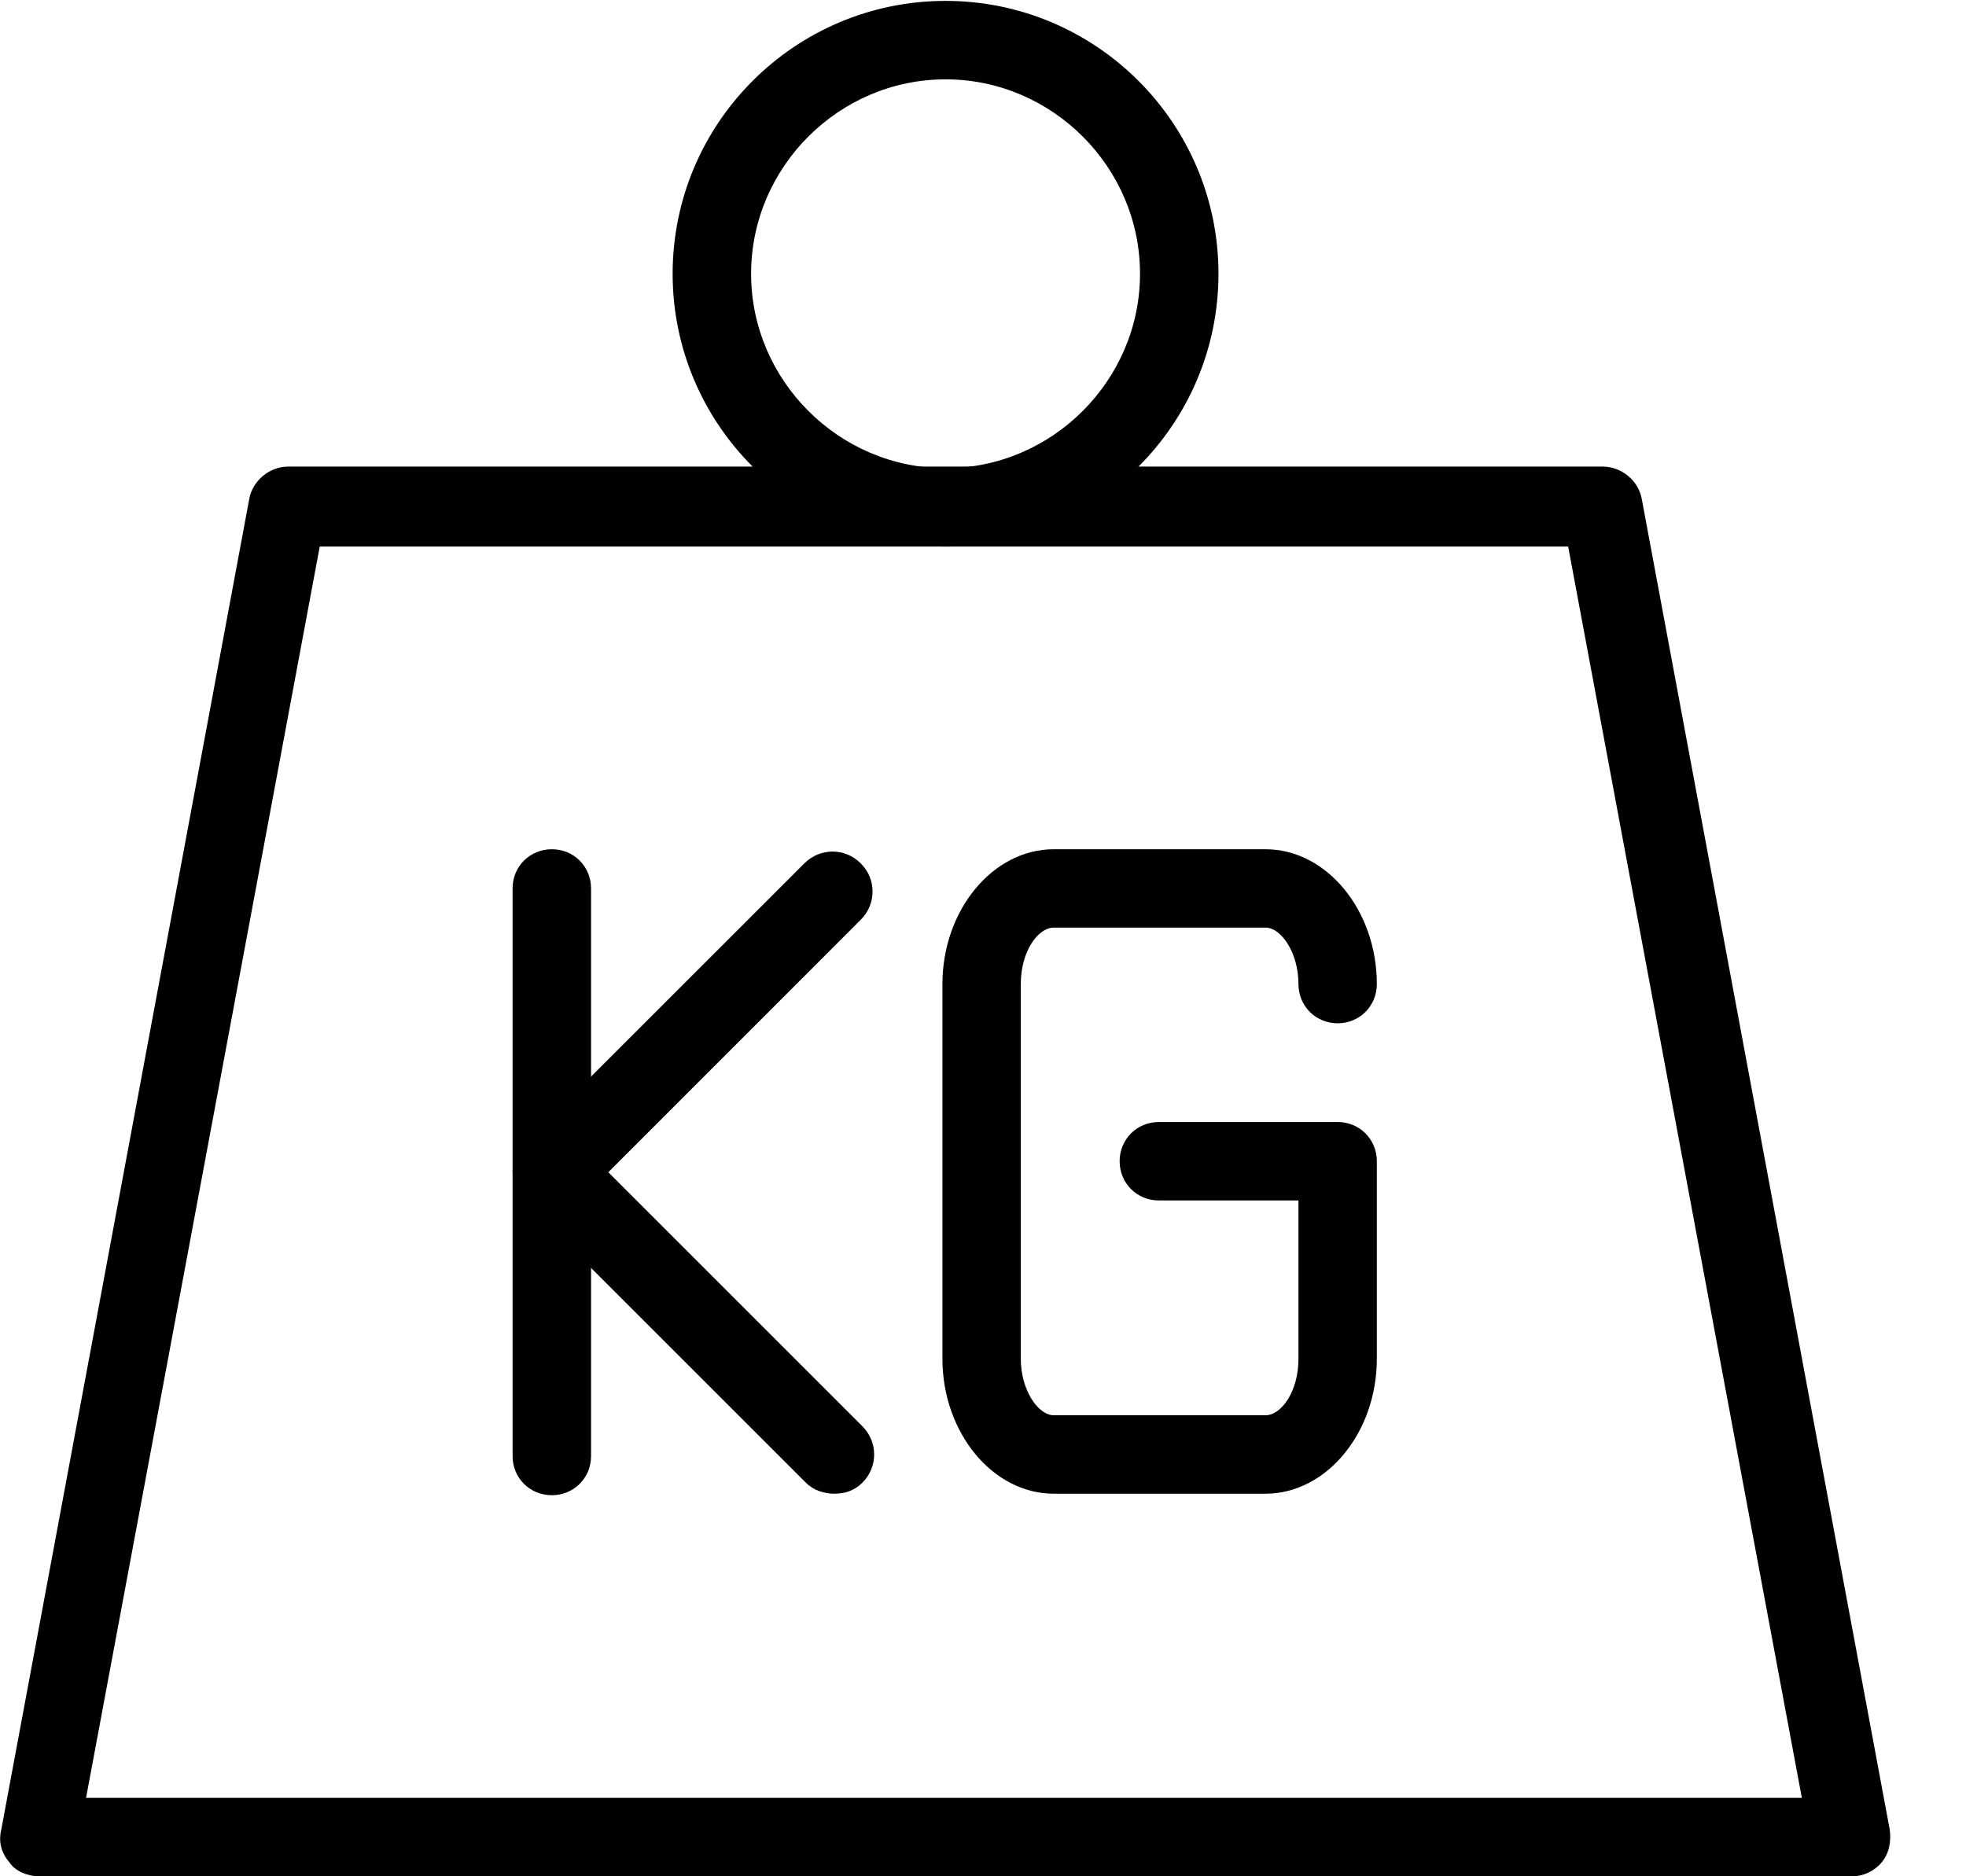
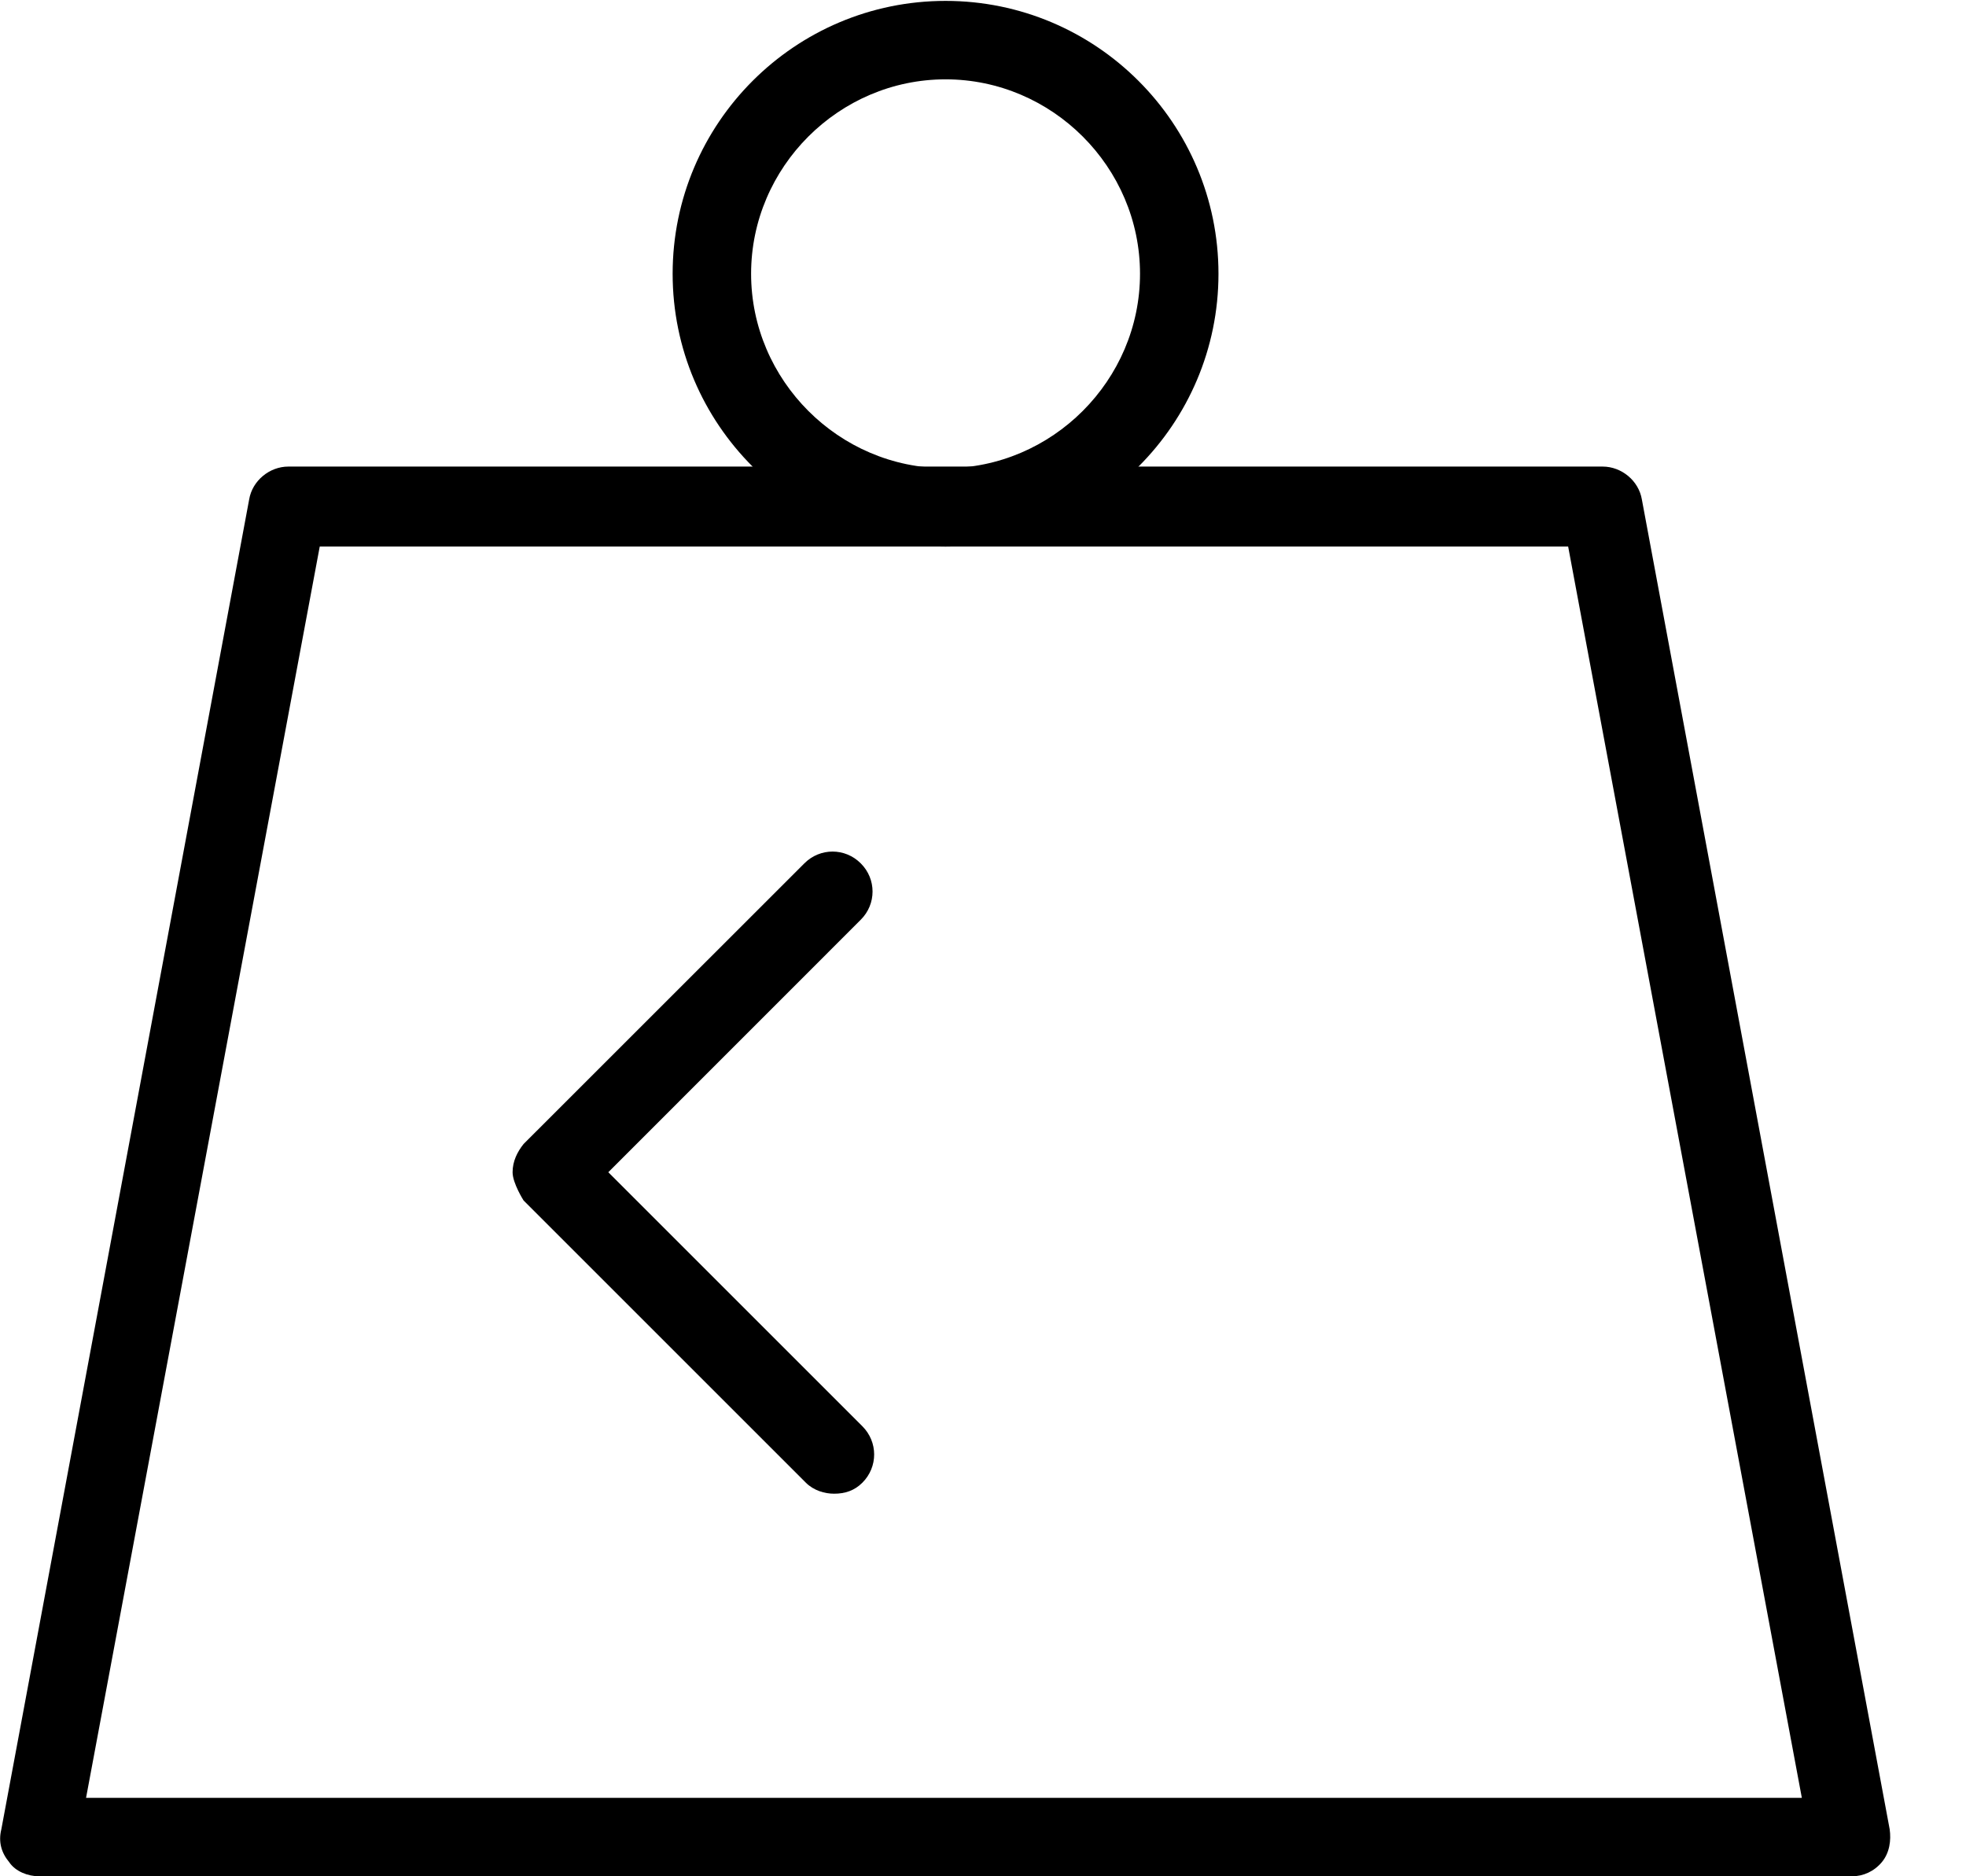
<svg xmlns="http://www.w3.org/2000/svg" width="22" height="21" viewBox="0 0 22 21" fill="none">
  <path d="M20.707 21H0.437C0.314 21 0.173 20.947 0.103 20.842C0.015 20.737 -0.02 20.614 0.015 20.474L2.788 5.591C2.823 5.38 3.016 5.222 3.227 5.222H17.934C18.145 5.222 18.338 5.38 18.373 5.591L21.146 20.474C21.163 20.596 21.146 20.737 21.058 20.842C20.97 20.947 20.848 21 20.725 21H20.707ZM0.963 20.122H20.163L17.548 6.117H3.578L0.963 20.122Z" fill="black" />
  <path d="M10.581 6.117C8.896 6.117 7.527 4.749 7.527 3.064C7.527 1.379 8.896 0.01 10.581 0.01C12.266 0.01 13.635 1.379 13.635 3.064C13.635 4.749 12.266 6.117 10.581 6.117ZM10.581 0.888C9.388 0.888 8.405 1.87 8.405 3.064C8.405 4.257 9.388 5.24 10.581 5.24C11.774 5.24 12.757 4.257 12.757 3.064C12.757 1.87 11.774 0.888 10.581 0.888Z" fill="black" />
-   <path d="M6.175 16.735C5.929 16.735 5.736 16.542 5.736 16.297V9.943C5.736 9.698 5.929 9.505 6.175 9.505C6.421 9.505 6.614 9.698 6.614 9.943V16.297C6.614 16.542 6.421 16.735 6.175 16.735Z" fill="black" />
  <path d="M9.334 16.718C9.229 16.718 9.106 16.683 9.018 16.595L5.859 13.436C5.859 13.436 5.736 13.243 5.736 13.12C5.736 12.997 5.789 12.892 5.859 12.804L9.001 9.663C9.176 9.487 9.457 9.487 9.632 9.663C9.808 9.838 9.808 10.119 9.632 10.294L6.807 13.12L9.65 15.963C9.826 16.139 9.826 16.419 9.65 16.595C9.562 16.683 9.457 16.718 9.334 16.718Z" fill="black" />
-   <path d="M14.161 16.718H11.792C11.107 16.718 10.546 16.033 10.546 15.208V11.014C10.546 10.189 11.107 9.505 11.792 9.505H14.161C14.846 9.505 15.407 10.189 15.407 11.014C15.407 11.26 15.214 11.453 14.969 11.453C14.723 11.453 14.53 11.26 14.53 11.014C14.53 10.663 14.337 10.382 14.161 10.382H11.792C11.617 10.382 11.423 10.645 11.423 11.014V15.208C11.423 15.559 11.617 15.84 11.792 15.84H14.161C14.337 15.84 14.53 15.577 14.53 15.208V13.436H12.968C12.722 13.436 12.529 13.243 12.529 12.997C12.529 12.751 12.722 12.558 12.968 12.558H14.969C15.214 12.558 15.407 12.751 15.407 12.997V15.208C15.407 16.033 14.846 16.718 14.161 16.718Z" fill="black" />
</svg>